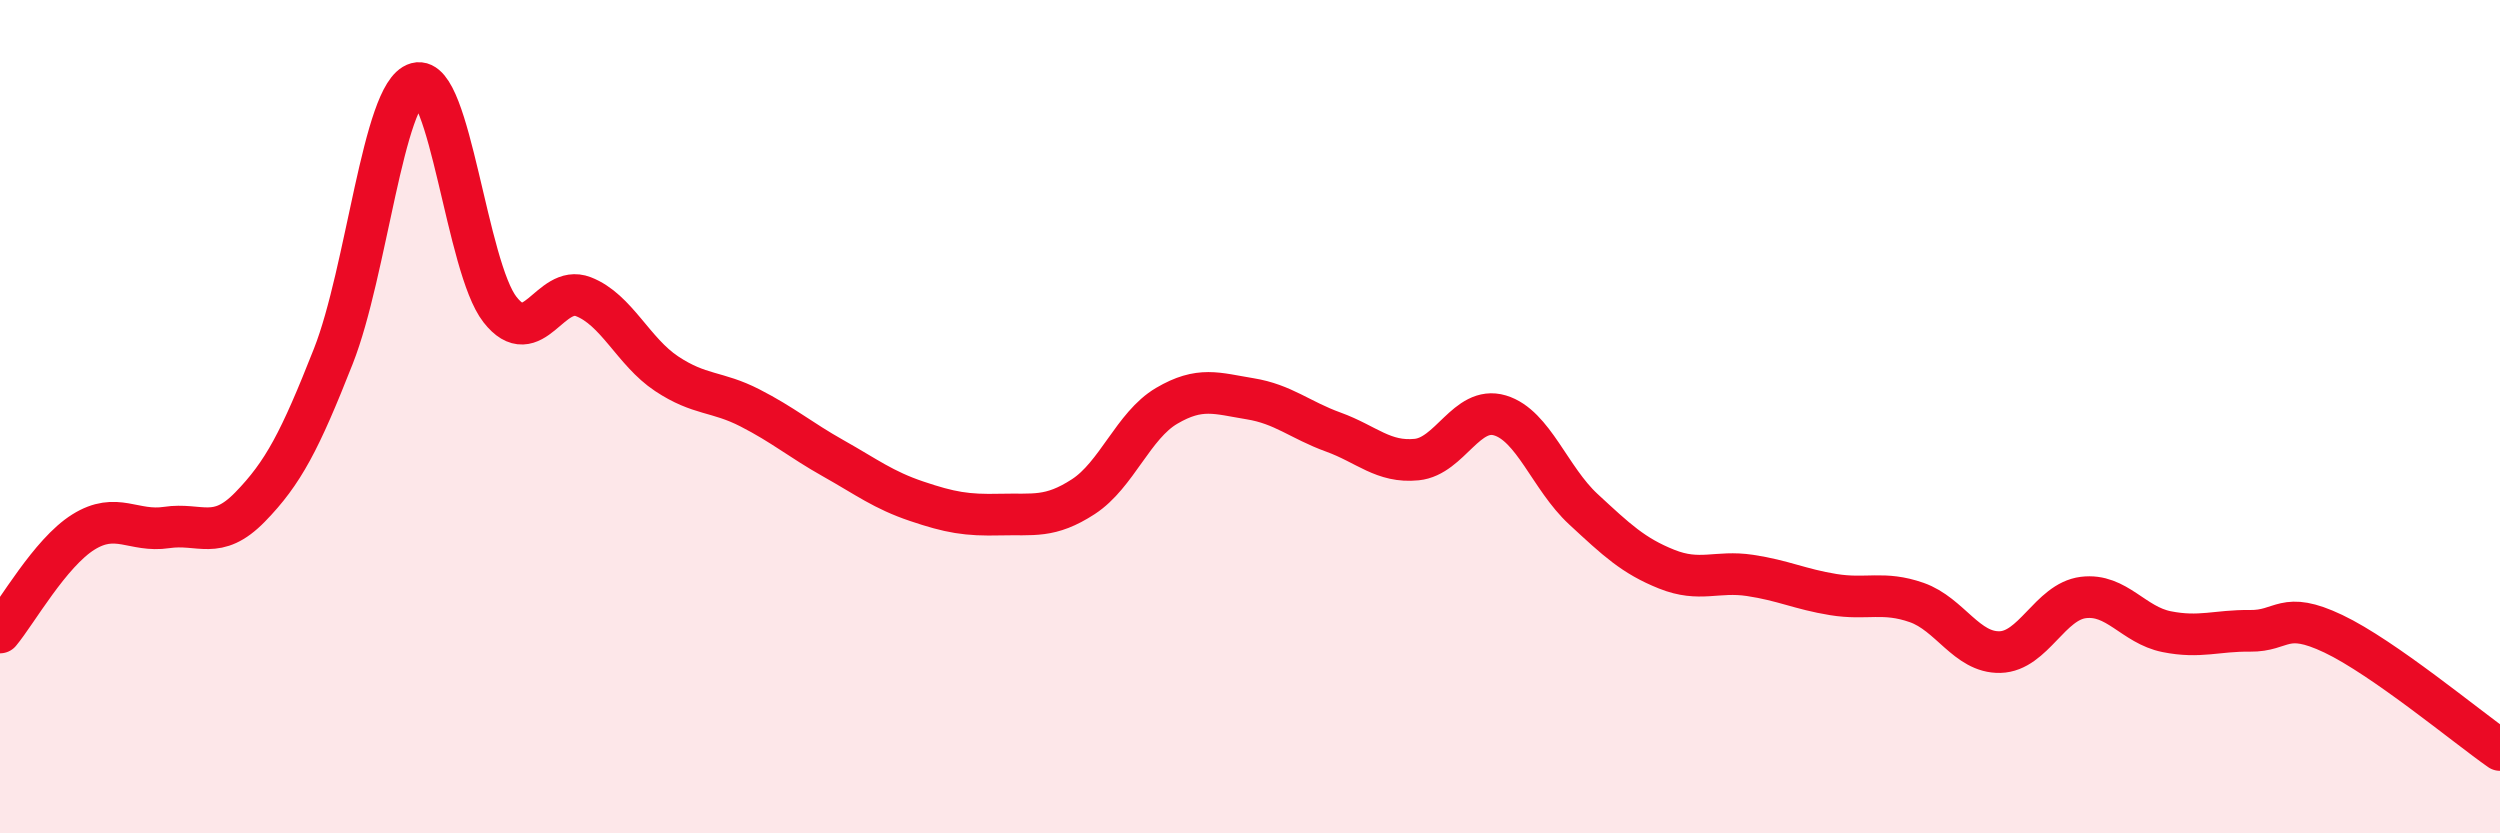
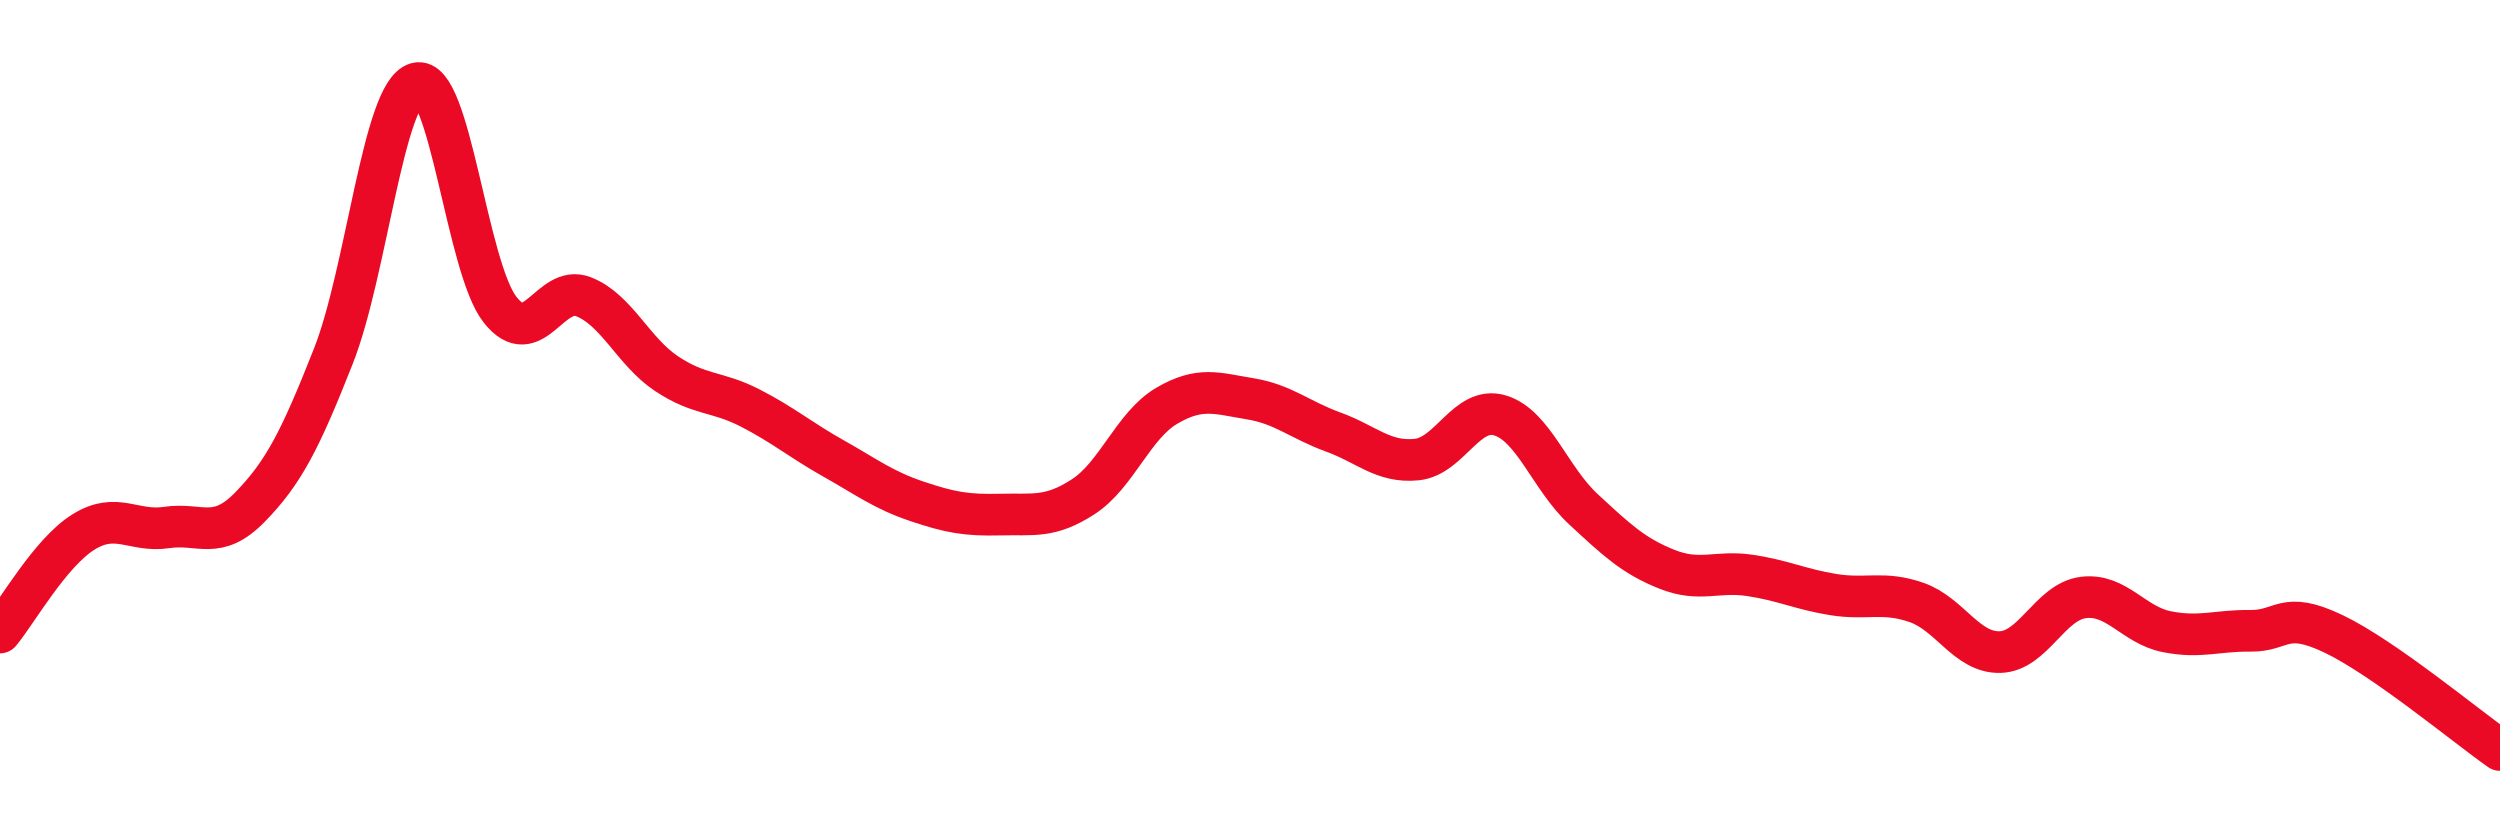
<svg xmlns="http://www.w3.org/2000/svg" width="60" height="20" viewBox="0 0 60 20">
-   <path d="M 0,15.18 C 0.4,14.7 1.2,13.27 2,12.77 C 2.8,12.27 3.2,12.78 4,12.66 C 4.8,12.54 5.2,12.99 6,12.17 C 6.8,11.35 7.2,10.58 8,8.55 C 8.8,6.52 9.2,2.22 10,2 C 10.8,1.78 11.2,6.41 12,7.43 C 12.8,8.45 13.2,6.81 14,7.12 C 14.8,7.43 15.2,8.44 16,8.97 C 16.8,9.5 17.2,9.38 18,9.79 C 18.8,10.2 19.2,10.55 20,11 C 20.8,11.45 21.2,11.76 22,12.03 C 22.8,12.3 23.2,12.37 24,12.35 C 24.8,12.33 25.2,12.44 26,11.92 C 26.8,11.4 27.2,10.21 28,9.74 C 28.8,9.27 29.2,9.44 30,9.57 C 30.8,9.7 31.2,10.08 32,10.37 C 32.8,10.66 33.2,11.11 34,11.03 C 34.8,10.95 35.2,9.73 36,9.97 C 36.8,10.21 37.2,11.48 38,12.22 C 38.8,12.96 39.2,13.34 40,13.66 C 40.8,13.98 41.2,13.69 42,13.81 C 42.8,13.93 43.2,14.14 44,14.27 C 44.8,14.4 45.2,14.18 46,14.46 C 46.8,14.74 47.2,15.67 48,15.65 C 48.8,15.63 49.2,14.44 50,14.34 C 50.8,14.24 51.2,15 52,15.16 C 52.8,15.32 53.2,15.13 54,15.14 C 54.8,15.15 54.8,14.64 56,15.21 C 57.2,15.78 59.2,17.44 60,18L60 20L0 20Z" fill="#EB0A25" opacity="0.1" stroke-linecap="round" stroke-linejoin="round" />
  <path d="M 0,15.18 C 0.4,14.7 1.2,13.27 2,12.77 C 2.8,12.27 3.2,12.78 4,12.66 C 4.8,12.54 5.2,12.99 6,12.17 C 6.8,11.35 7.2,10.58 8,8.55 C 8.8,6.52 9.2,2.22 10,2 C 10.8,1.78 11.2,6.41 12,7.43 C 12.8,8.45 13.2,6.81 14,7.12 C 14.8,7.43 15.2,8.44 16,8.97 C 16.8,9.5 17.2,9.38 18,9.79 C 18.8,10.2 19.2,10.55 20,11 C 20.8,11.45 21.2,11.76 22,12.03 C 22.8,12.3 23.2,12.37 24,12.35 C 24.8,12.33 25.2,12.44 26,11.92 C 26.8,11.4 27.2,10.21 28,9.74 C 28.8,9.27 29.2,9.44 30,9.57 C 30.8,9.7 31.2,10.08 32,10.37 C 32.8,10.66 33.2,11.11 34,11.03 C 34.8,10.95 35.2,9.73 36,9.97 C 36.8,10.21 37.2,11.48 38,12.22 C 38.8,12.96 39.2,13.34 40,13.66 C 40.8,13.98 41.2,13.69 42,13.81 C 42.8,13.93 43.2,14.14 44,14.27 C 44.8,14.4 45.2,14.18 46,14.46 C 46.8,14.74 47.2,15.67 48,15.65 C 48.8,15.63 49.2,14.44 50,14.34 C 50.8,14.24 51.2,15 52,15.16 C 52.8,15.32 53.2,15.13 54,15.14 C 54.8,15.15 54.8,14.64 56,15.21 C 57.2,15.78 59.2,17.44 60,18" stroke="#EB0A25" stroke-width="1" fill="none" stroke-linecap="round" stroke-linejoin="round" />
</svg>